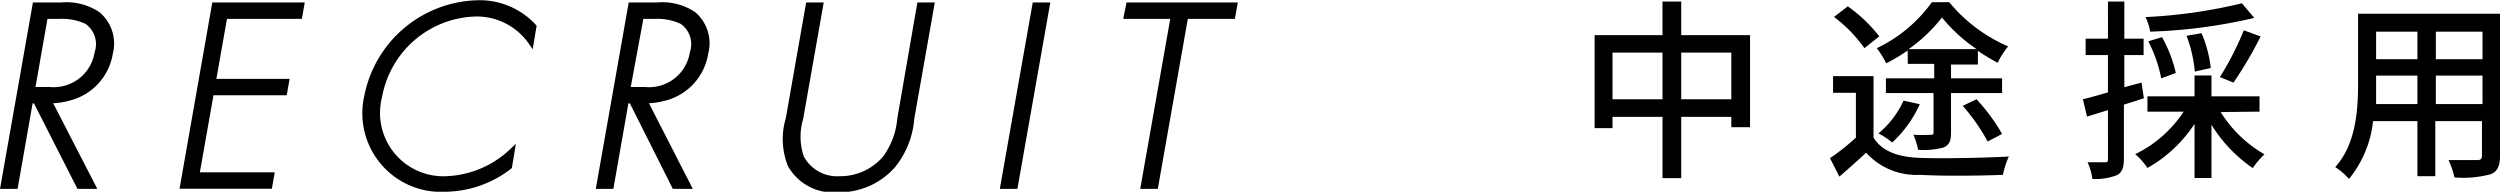
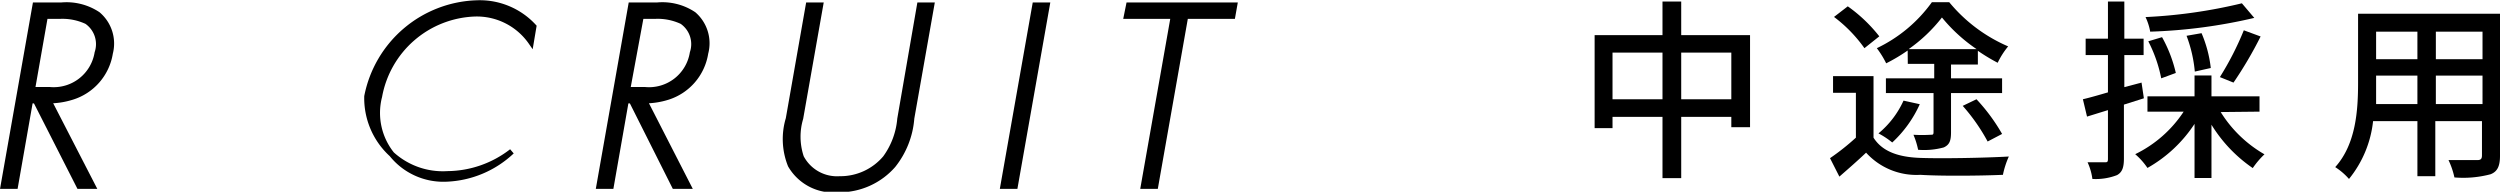
<svg xmlns="http://www.w3.org/2000/svg" viewBox="0 0 181.61 13.93">
  <defs>
    <style>.cls-1{stroke:#000;stroke-miterlimit:10;stroke-width:0.4px;}</style>
  </defs>
  <g id="レイヤー_2" data-name="レイヤー 2">
    <g id="文字">
      <path class="cls-1" d="M5.75,13.52,2.59,7.31H2.2L1.11,13.52H.24L2.56.38H4.45a4.11,4.11,0,0,1,2.66.67A2.77,2.77,0,0,1,8,3.86,4,4,0,0,1,5.2,7.06a5.58,5.58,0,0,1-1.66.25l3.2,6.21Zm-3.41-7H3.6A3.21,3.21,0,0,0,7.07,3.84a2,2,0,0,0-.76-2.28,4.19,4.19,0,0,0-1.94-.39H3.28Z" />
-       <path class="cls-1" d="M21.76,1.17H16.32l-.84,4.76H20.8l-.14.79H15.34l-1.06,6h5.44l-.14.79h-6.3L15.59.38H21.9Z" />
-       <path class="cls-1" d="M38.58,3.06A4.8,4.8,0,0,0,34.51,1a7.31,7.31,0,0,0-6.95,6A4.8,4.8,0,0,0,32.42,13a7.33,7.33,0,0,0,4.76-2L37,12.1a7.72,7.72,0,0,1-4.66,1.63A5.51,5.51,0,0,1,26.66,7a8.4,8.4,0,0,1,8-6.78,5.33,5.33,0,0,1,4.11,1.71Z" />
+       <path class="cls-1" d="M38.58,3.06A4.8,4.8,0,0,0,34.51,1a7.31,7.31,0,0,0-6.95,6A4.8,4.8,0,0,0,32.42,13a7.33,7.33,0,0,0,4.76-2a7.72,7.72,0,0,1-4.66,1.63A5.51,5.51,0,0,1,26.66,7a8.4,8.4,0,0,1,8-6.78,5.33,5.33,0,0,1,4.11,1.71Z" />
      <path class="cls-1" d="M49,13.52,45.88,7.31h-.4l-1.09,6.21h-.87L45.84.38h1.89a4.08,4.08,0,0,1,2.66.67,2.77,2.77,0,0,1,.86,2.81,4,4,0,0,1-2.77,3.2,5.54,5.54,0,0,1-1.66.25L50,13.52Zm-3.42-7h1.26a3.2,3.2,0,0,0,3.47-2.68,2,2,0,0,0-.76-2.28,4.17,4.17,0,0,0-1.94-.39H46.57Z" />
      <path class="cls-1" d="M59.6.38,58.15,8.59a4.7,4.7,0,0,0,.05,2.84A2.94,2.94,0,0,0,61,13a4.28,4.28,0,0,0,3.32-1.52,5.64,5.64,0,0,0,1.06-2.84L66.81.38h.86L66.22,8.59A6.23,6.23,0,0,1,64.88,12a5.19,5.19,0,0,1-4,1.77A3.59,3.59,0,0,1,57.43,12a5.09,5.09,0,0,1-.15-3.37L58.73.38Z" />
      <path class="cls-1" d="M76.06.38,73.74,13.52h-.87L75.19.38Z" />
      <path class="cls-1" d="M86.12,1.17,83.94,13.52h-.87L85.25,1.17H81.84L82,.38h7.68l-.14.79Z" />
      <path d="M127.13,2.55V9.24h-1.36V8.49h-3.64v4.45h-1.36V8.49h-3.63v.82h-1.3V2.55h4.93V.11h1.36V2.55Zm-6.36,4.66V3.82h-3.63V7.21Zm5,0V3.82h-3.64V7.21Z" />
      <path d="M136.1,10c.63,1,1.79,1.41,3.37,1.47s4.71,0,6.46-.1a6.29,6.29,0,0,0-.43,1.33c-1.6.07-4.44.1-6,0a4.93,4.93,0,0,1-3.94-1.61c-.6.57-1.24,1.13-1.94,1.74l-.68-1.34A17.15,17.15,0,0,0,134.82,10V6.74h-1.66V5.53h2.94Zm-.66-6.5a10.2,10.2,0,0,0-2.21-2.27l1-.77a10.94,10.94,0,0,1,2.29,2.18Zm3.14.17a12.57,12.57,0,0,1-1.56.93,6.67,6.67,0,0,0-.68-1.1,10.48,10.48,0,0,0,4-3.34h1.26a11.36,11.36,0,0,0,4.28,3.21,5.72,5.72,0,0,0-.76,1.19,13.46,13.46,0,0,1-1.44-.87v1h-1.95V5.69h3.71V6.76h-3.71V9.62c0,.6-.11.9-.53,1.09a5.41,5.41,0,0,1-1.86.17A5.7,5.7,0,0,0,139,9.79a10.55,10.55,0,0,0,1.25,0c.16,0,.21,0,.21-.21V6.76H137V5.69h3.51V4.64h-1.92Zm.88,3.9a8.58,8.58,0,0,1-2,2.78,6,6,0,0,0-1-.66,6.65,6.65,0,0,0,1.82-2.38Zm4.13-4a11.79,11.79,0,0,1-2.52-2.3,11.19,11.19,0,0,1-2.42,2.3Zm.8,6.71a13.65,13.65,0,0,0-1.81-2.59l1-.48a13.41,13.41,0,0,1,1.86,2.52Z" />
      <path d="M155.74,7.14l-1.45.46v3.91c0,.65-.12,1-.5,1.21A4.29,4.29,0,0,1,152,13a4.21,4.21,0,0,0-.35-1.21h1.23c.18,0,.25,0,.25-.24V8l-1.52.47-.3-1.26c.51-.12,1.14-.3,1.82-.5V4h-1.62V2.81h1.62V.11h1.19v2.7h1.4V4h-1.4V6.33L155.57,6Zm5.58,1a9.05,9.05,0,0,0,3.18,3.07,6,6,0,0,0-.85,1,10.41,10.41,0,0,1-3-3.15v3.87h-1.23V9A9.89,9.89,0,0,1,156,12.2a5,5,0,0,0-.89-1,8.82,8.82,0,0,0,3.52-3.09H156V7h3.42V5.48h1.23V7h3.49V8.11Zm2.44-6.84a38.29,38.29,0,0,1-7.56,1,4.22,4.22,0,0,0-.34-1.06,37.14,37.14,0,0,0,7-1ZM157,5.69A10,10,0,0,0,156.06,3l1-.3a9.83,9.83,0,0,1,1,2.6Zm2.44-.49a9.8,9.8,0,0,0-.6-2.6l1.09-.19a9,9,0,0,1,.67,2.53Zm1.82.4A21.61,21.61,0,0,0,163,2.2l1.22.45A28.48,28.48,0,0,1,162.25,6Z" />
      <path d="M181.61,11.32c0,.75-.19,1.15-.69,1.34a7.74,7.74,0,0,1-2.62.23,5.86,5.86,0,0,0-.43-1.26c.89,0,1.82,0,2.08,0s.35-.08.35-.35V8.8h-3.39v4h-1.3v-4h-3.22A8,8,0,0,1,170.64,13a4.7,4.7,0,0,0-1-.86c1.52-1.69,1.66-4.17,1.66-6.14v-5h10.33Zm-6-3.76V5.49h-3v.56c0,.48,0,1,0,1.51Zm-3-5.26v2h3v-2Zm7.73,0h-3.39v2h3.39Zm0,5.26V5.49h-3.39V7.56Z" />
    </g>
  </g>
</svg>